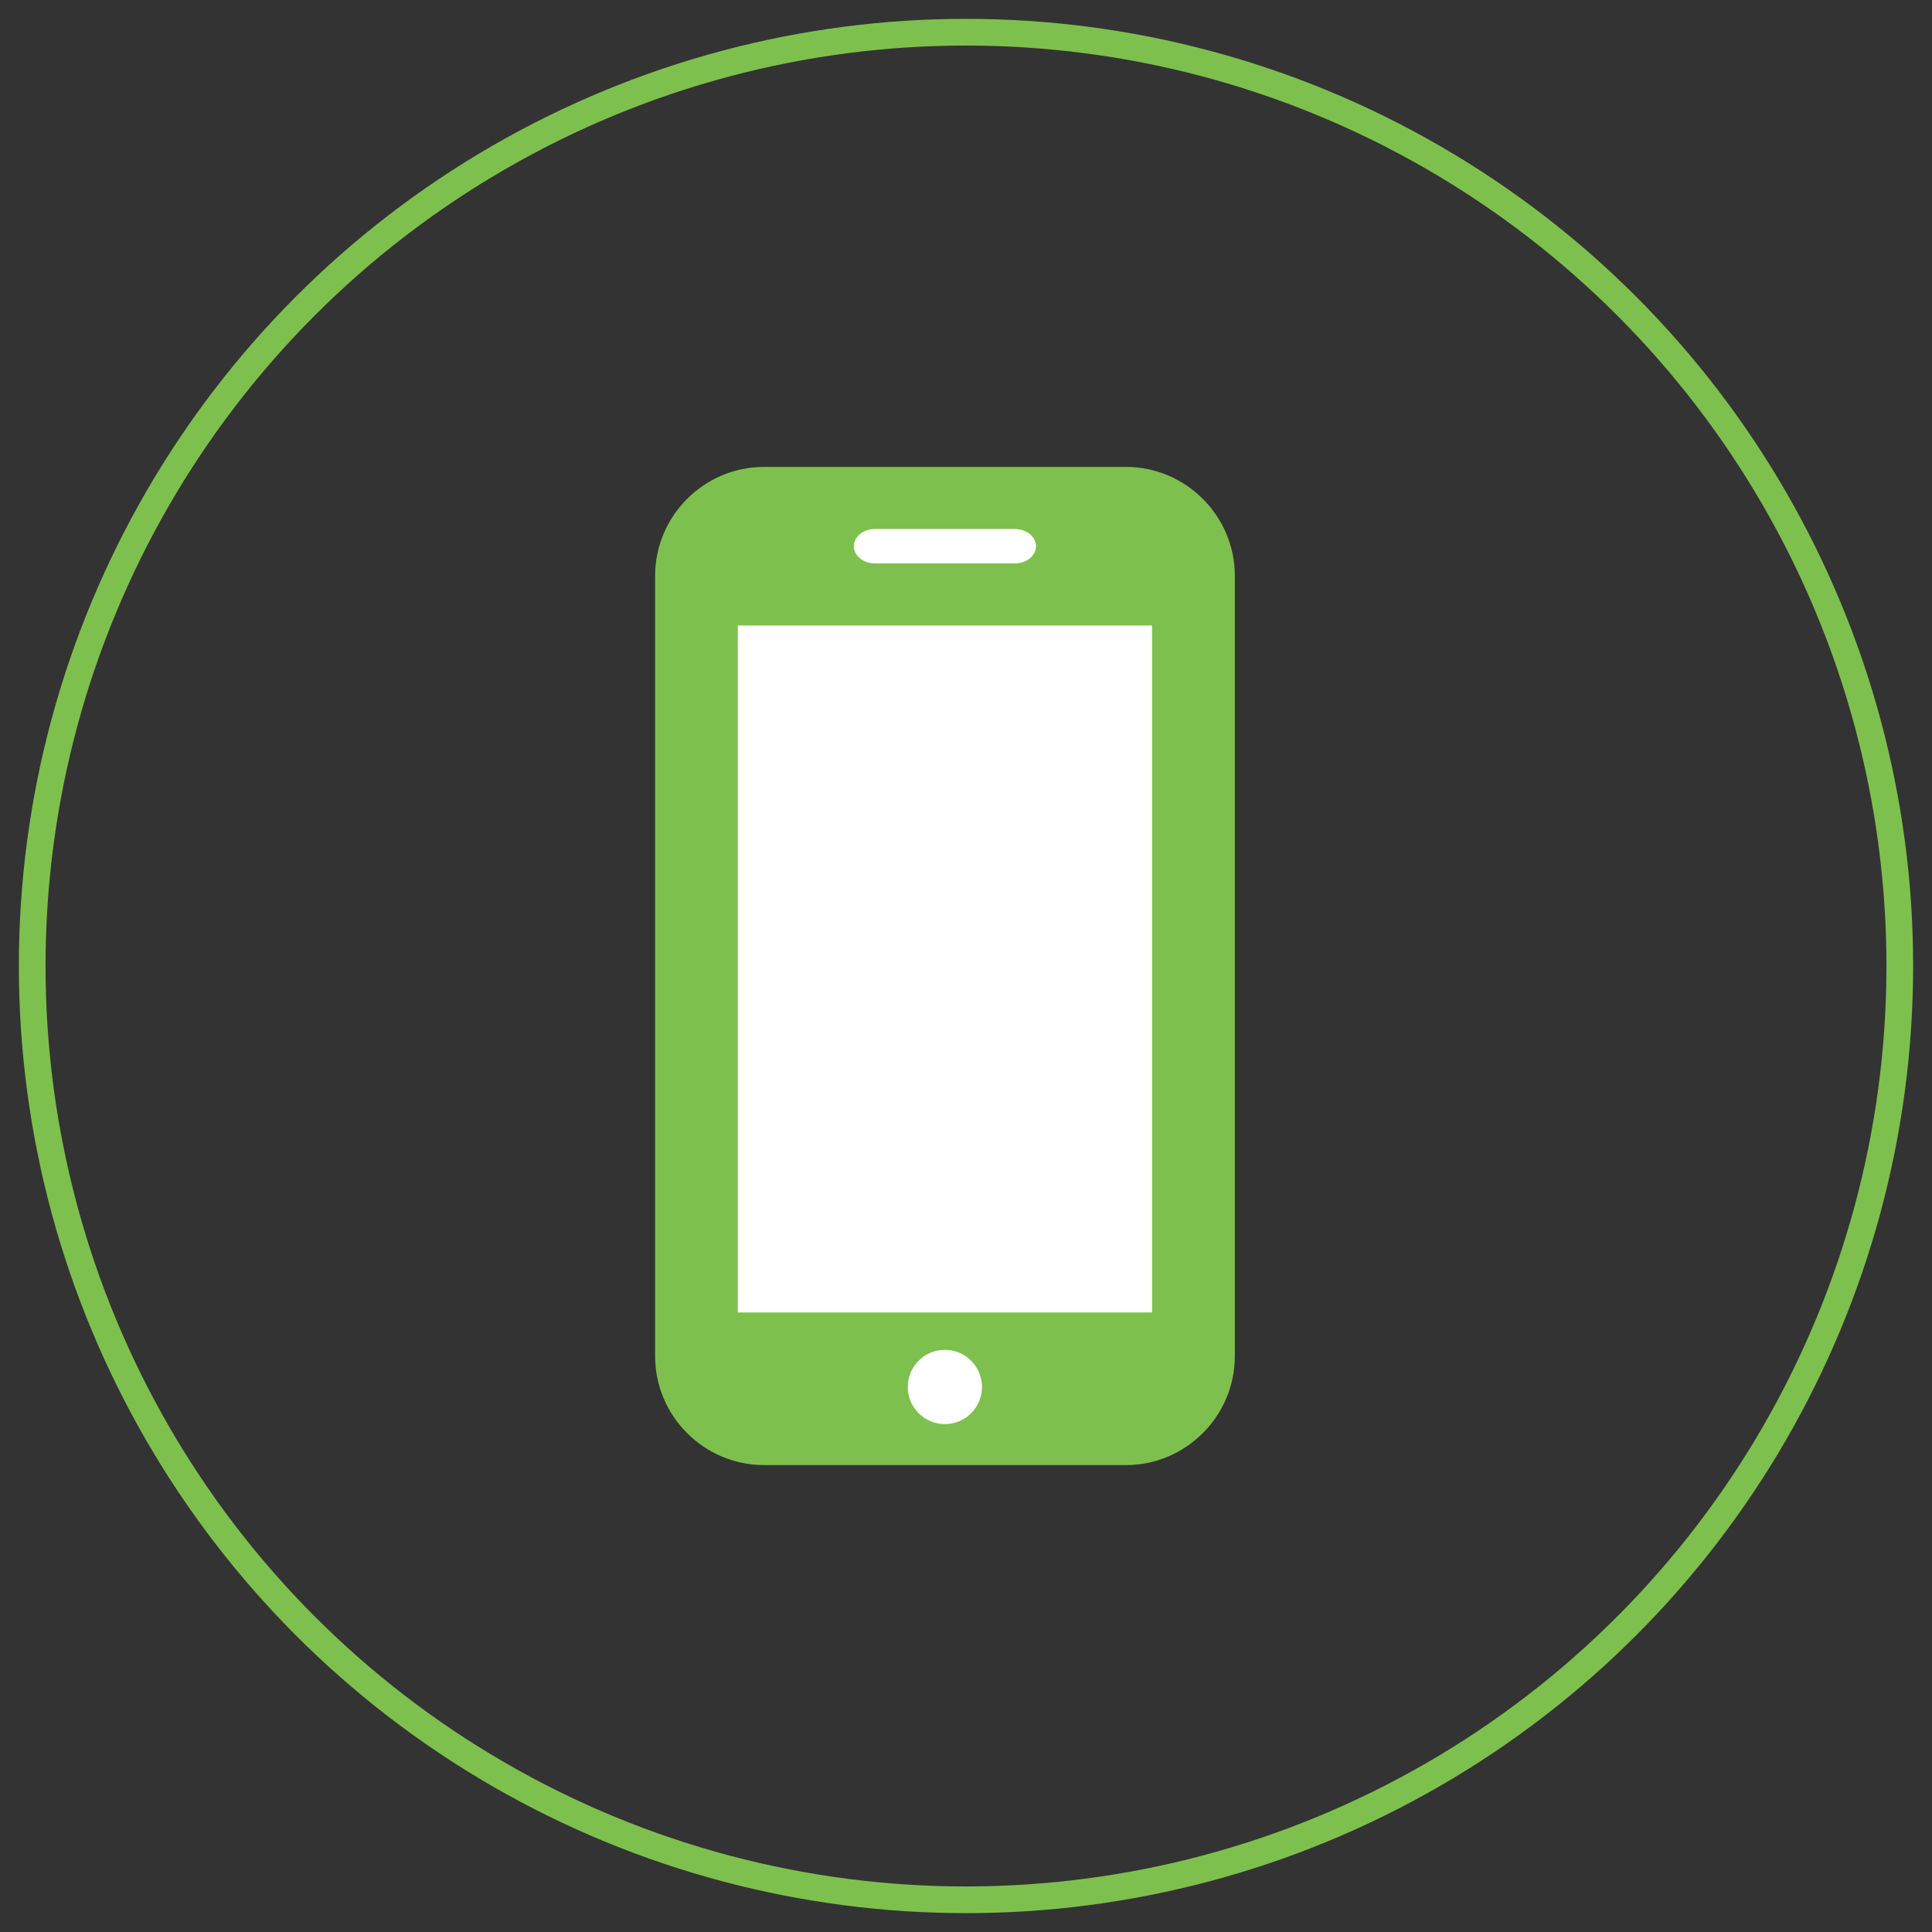
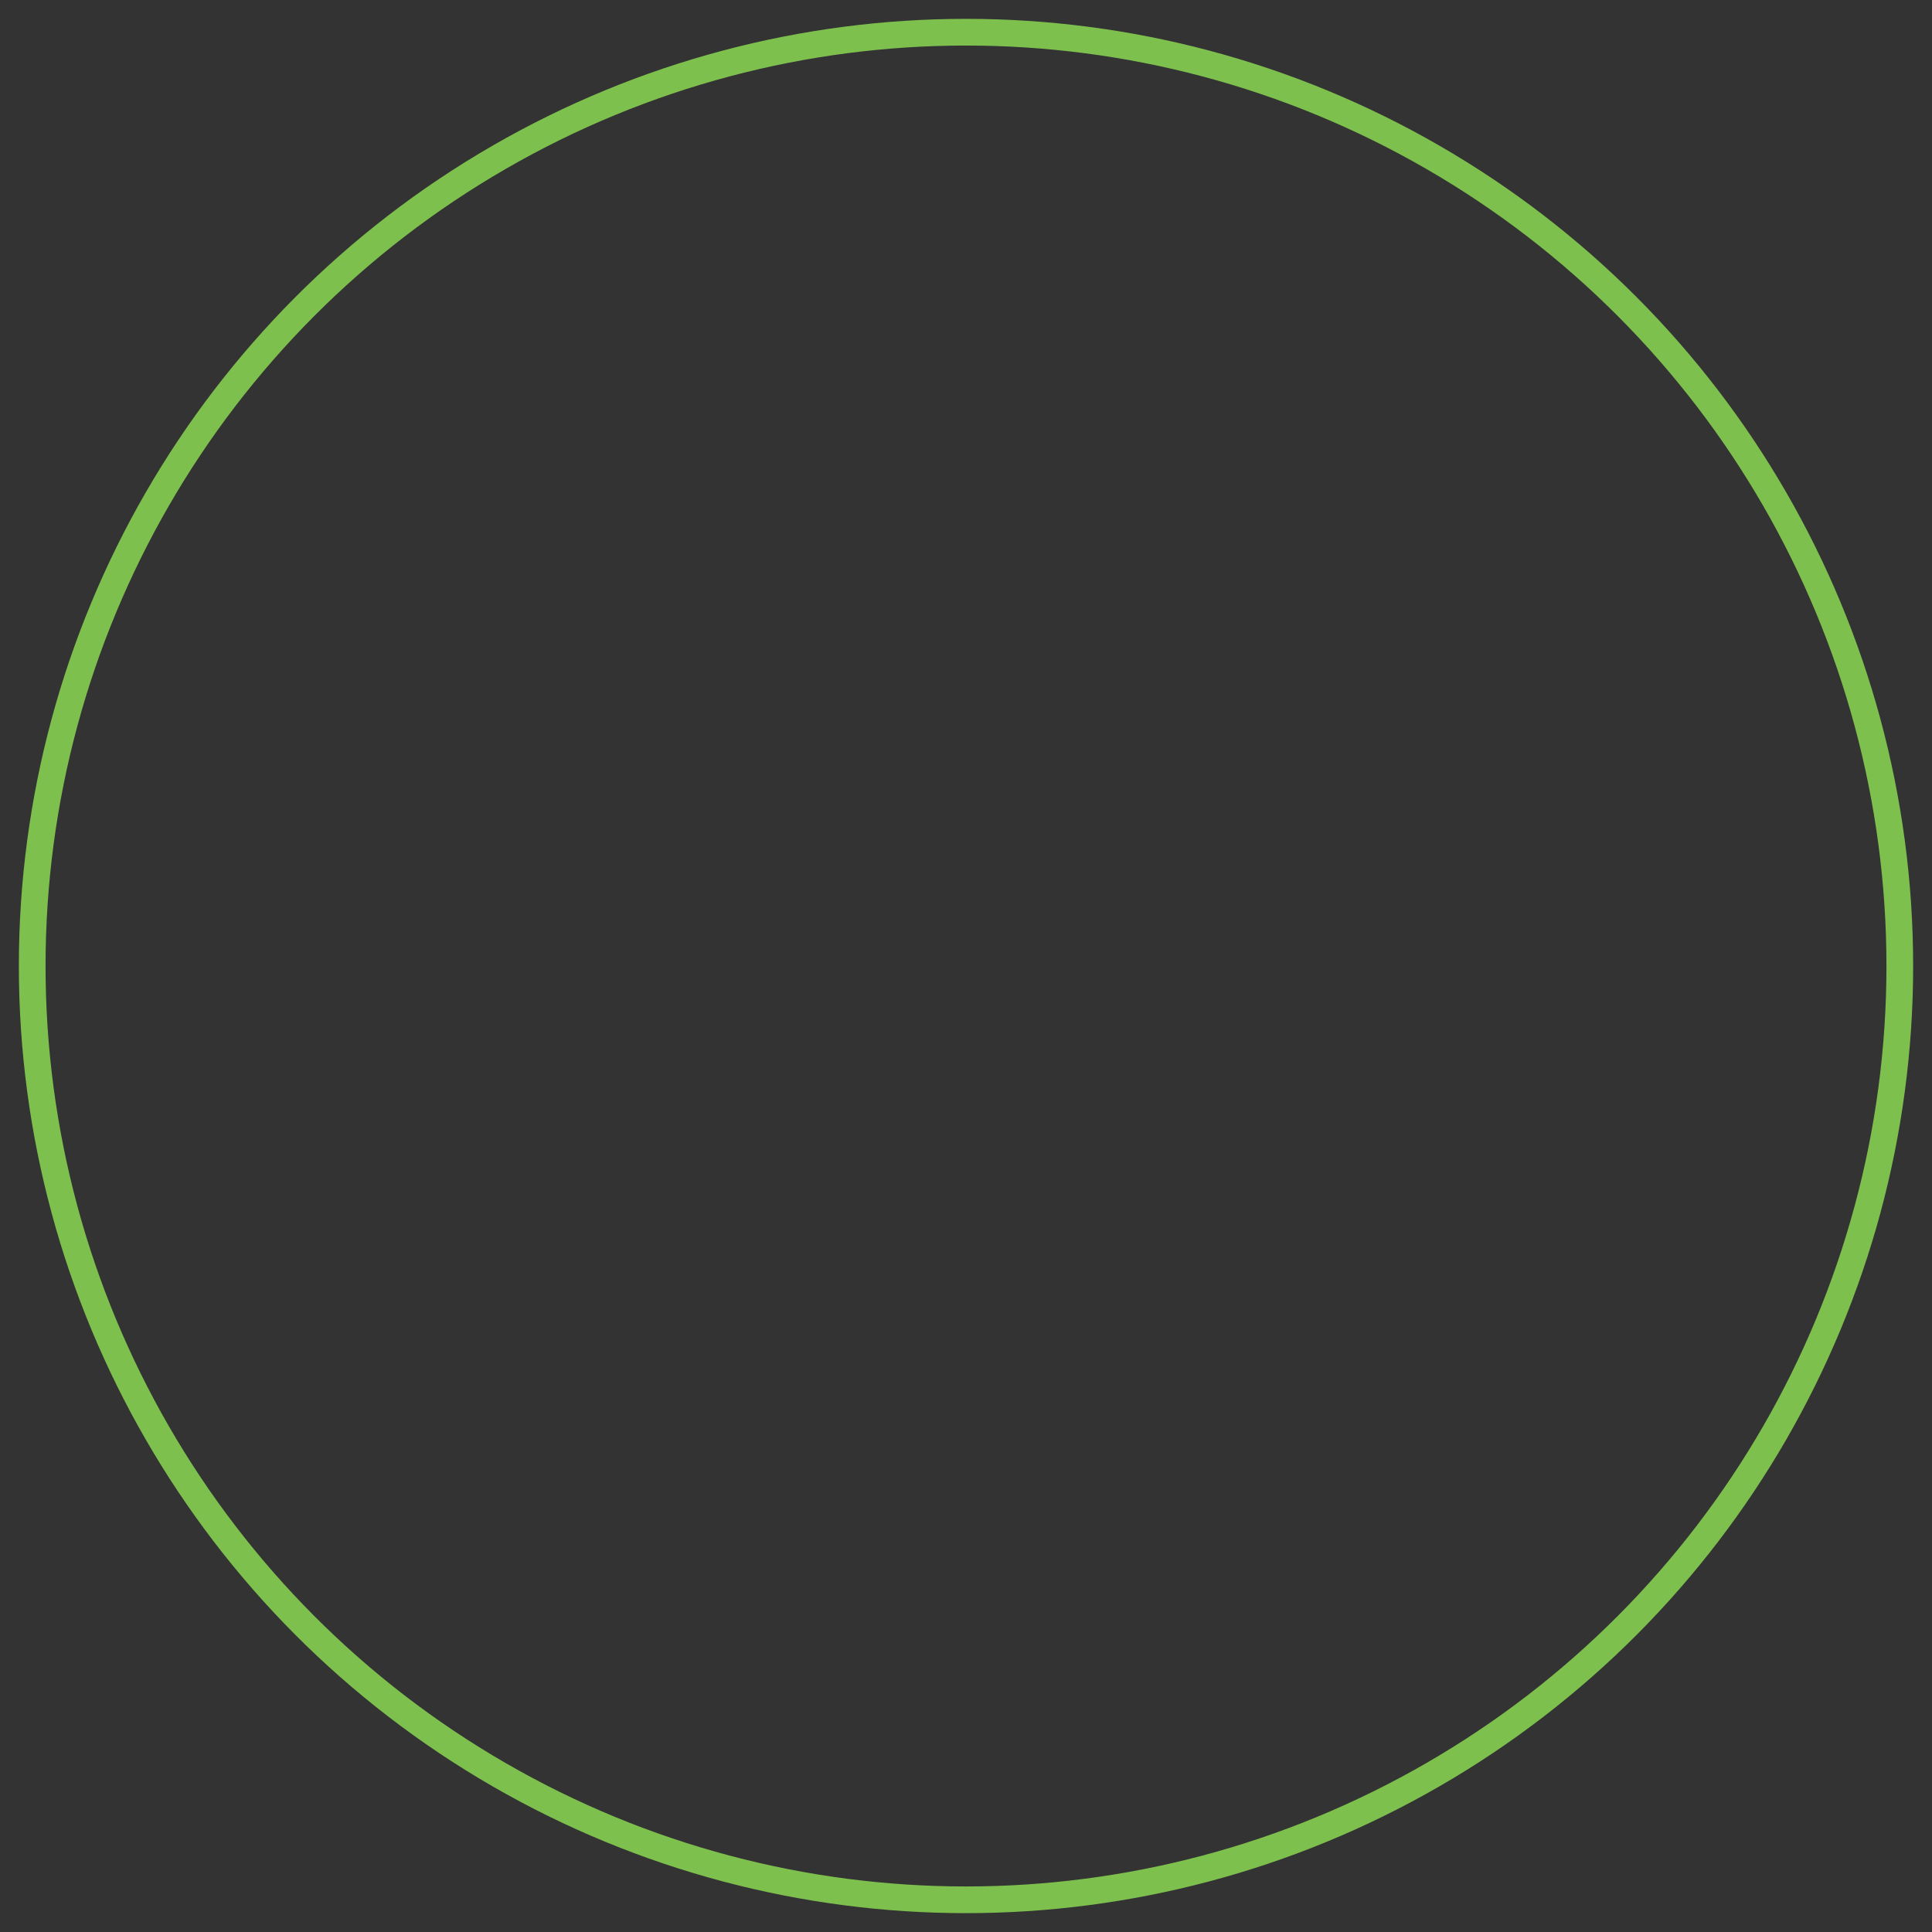
<svg xmlns="http://www.w3.org/2000/svg" version="1.1" id="レイヤー_1" x="0px" y="0px" width="60px" height="60px" viewBox="0 0 60 60" style="enable-background:new 0 0 60 60;" xml:space="preserve">
  <rect x="0" y="0" width="60" height="60" fill="#333333" stroke="none" />
  <style type="text/css">
	.st0{fill:#7EC04D;}
	.st1{fill:#FFFFFF;}
	.st2{fill:none;stroke:#7EC04D;stroke-width:0.829;stroke-miterlimit:10;}
</style>
  <g>
    <g>
      <g>
-         <path class="st0" d="M20.345,17.883c0-1.861,1.522-3.383,3.383-3.383h11.238c1.861,0,3.383,1.522,3.383,3.383v24.234     c0,1.861-1.522,3.383-3.383,3.383H23.728c-1.861,0-3.383-1.522-3.383-3.383V17.883z" />
-       </g>
-       <rect x="22.913" y="19.425" class="st1" width="12.865" height="21.335" />
-       <path class="st1" d="M30.496,43.075c0,0.635-0.515,1.152-1.152,1.152c-0.634,0-1.152-0.517-1.152-1.152    c0-0.638,0.517-1.155,1.152-1.155C29.981,41.92,30.496,42.437,30.496,43.075z" />
+         </g>
      <g>
-         <path class="st1" d="M32.174,16.963c0,0.294-0.294,0.534-0.654,0.534h-4.35c-0.36,0-0.654-0.24-0.654-0.534     s0.294-0.534,0.654-0.534h4.35C31.88,16.43,32.174,16.67,32.174,16.963z" />
-       </g>
+         </g>
    </g>
    <circle class="st2" cx="30" cy="30" r="29" />
  </g>
</svg>